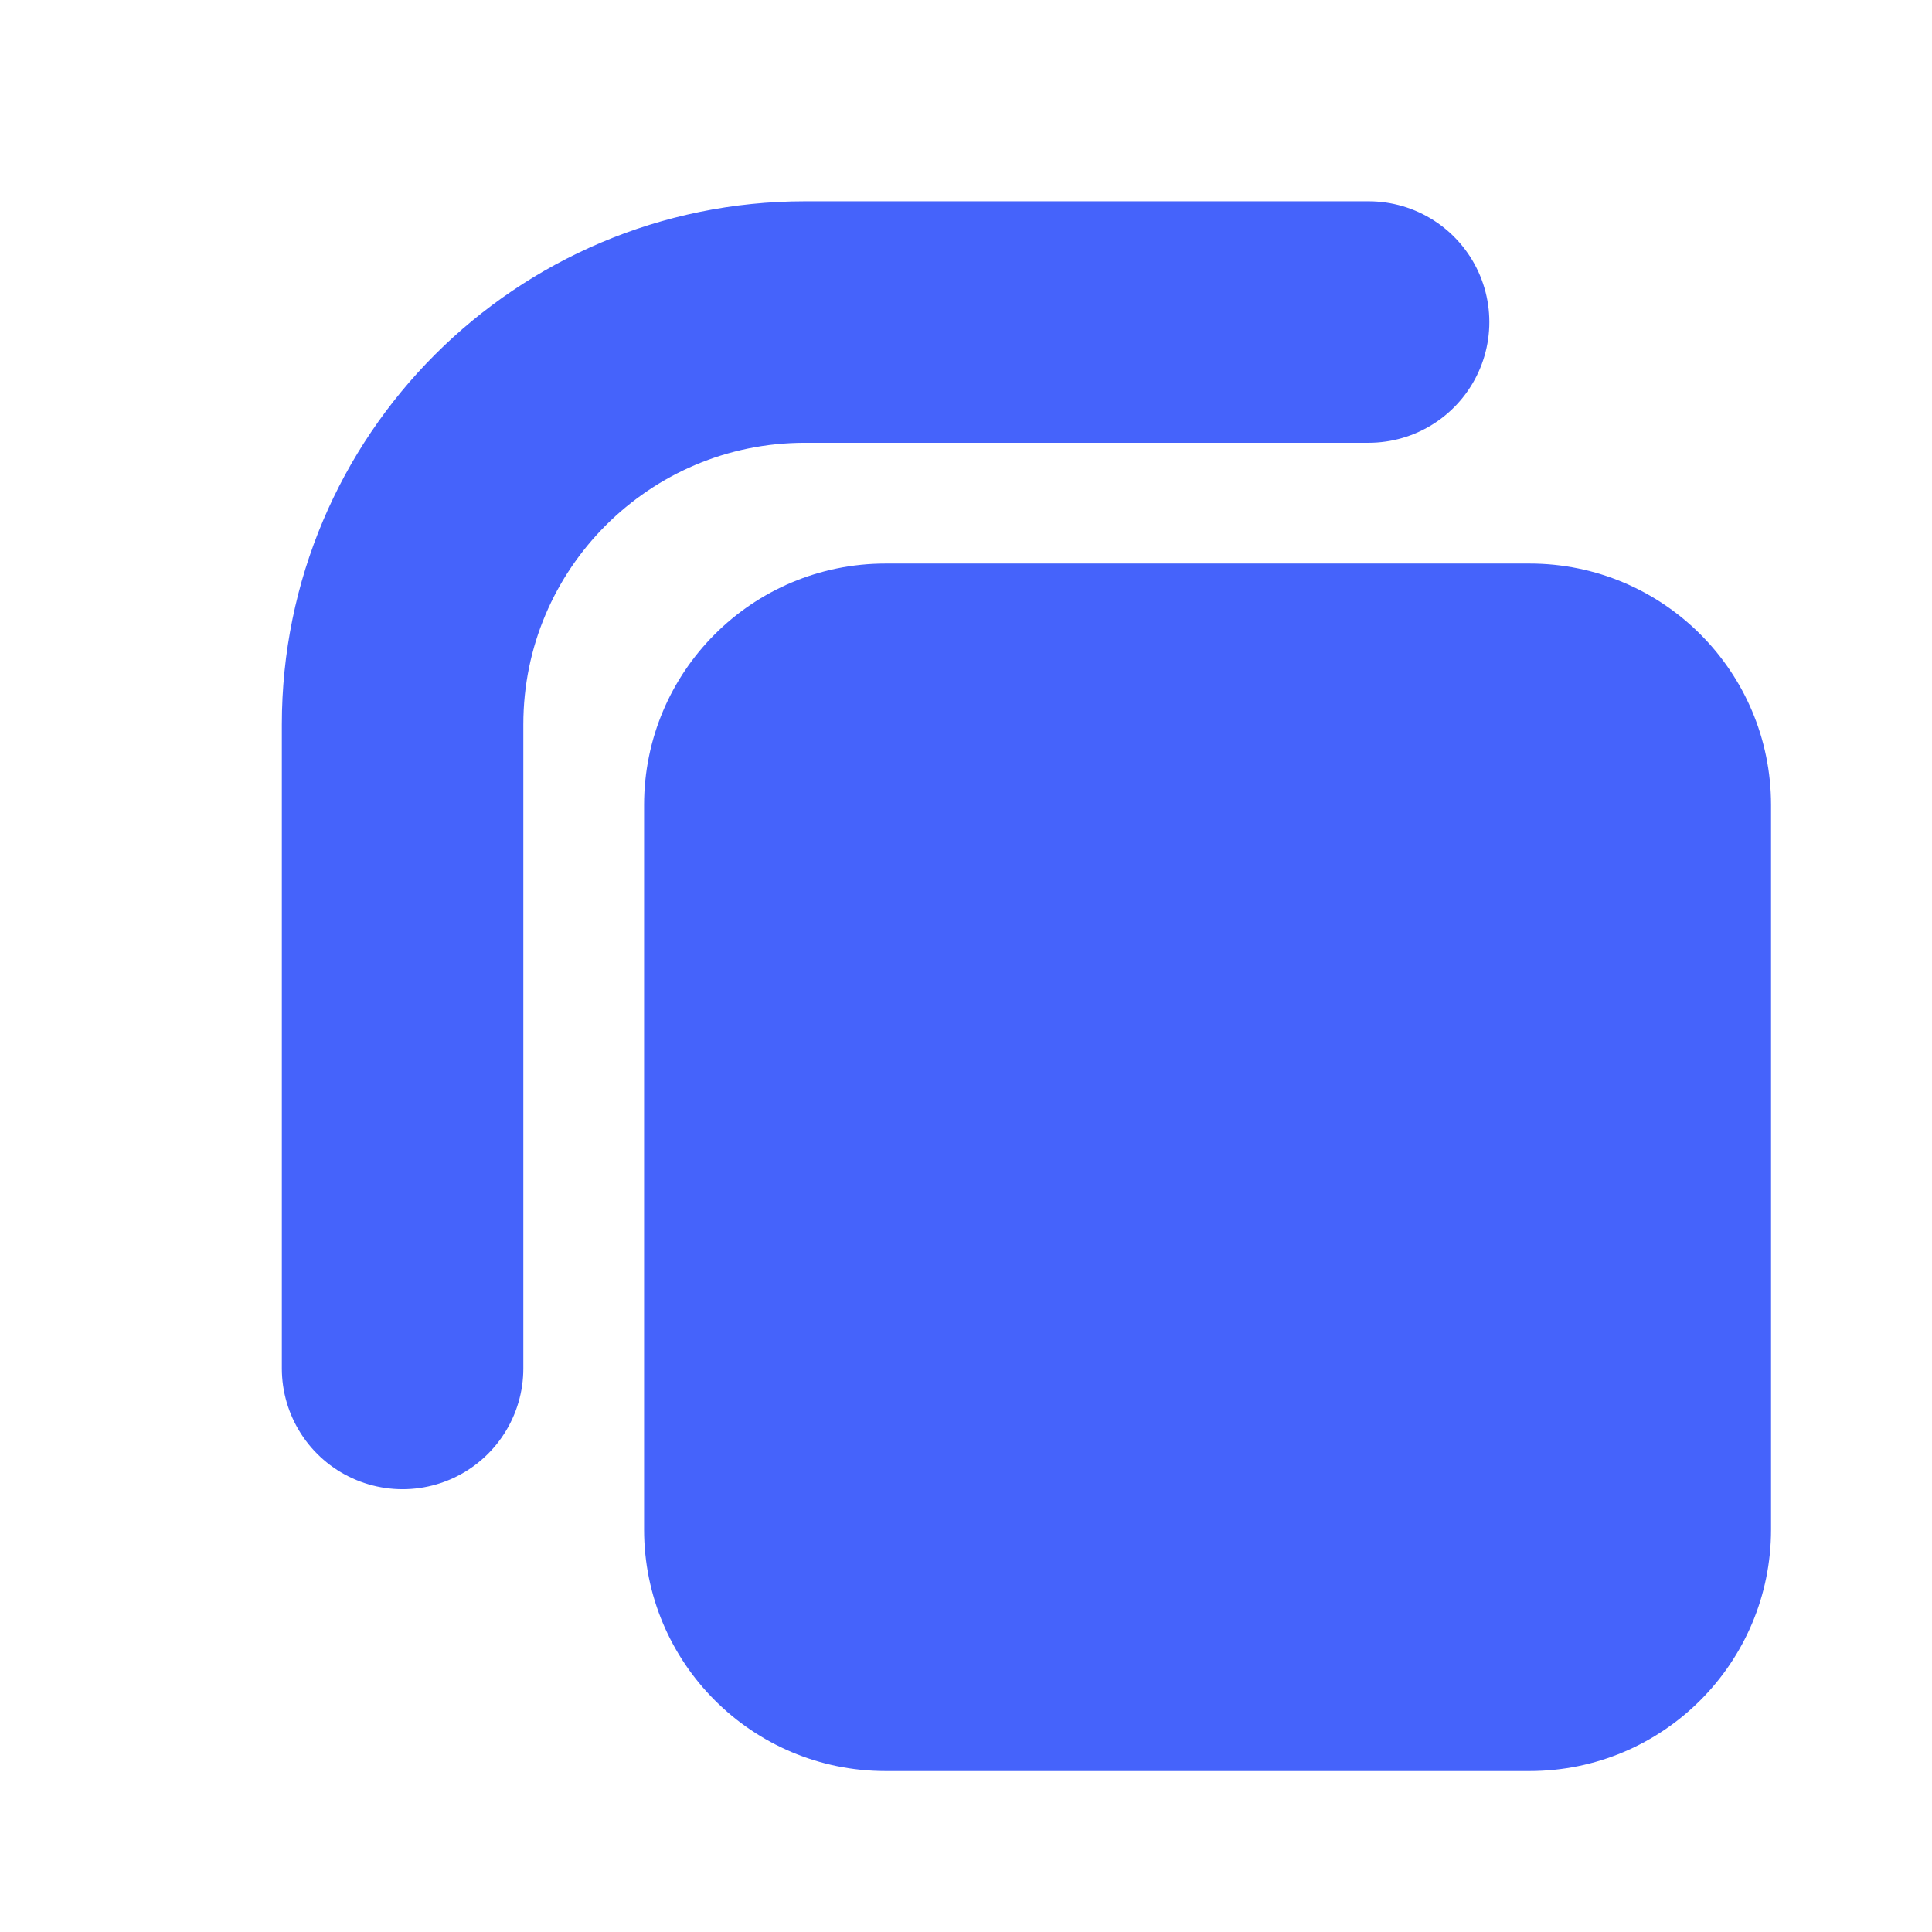
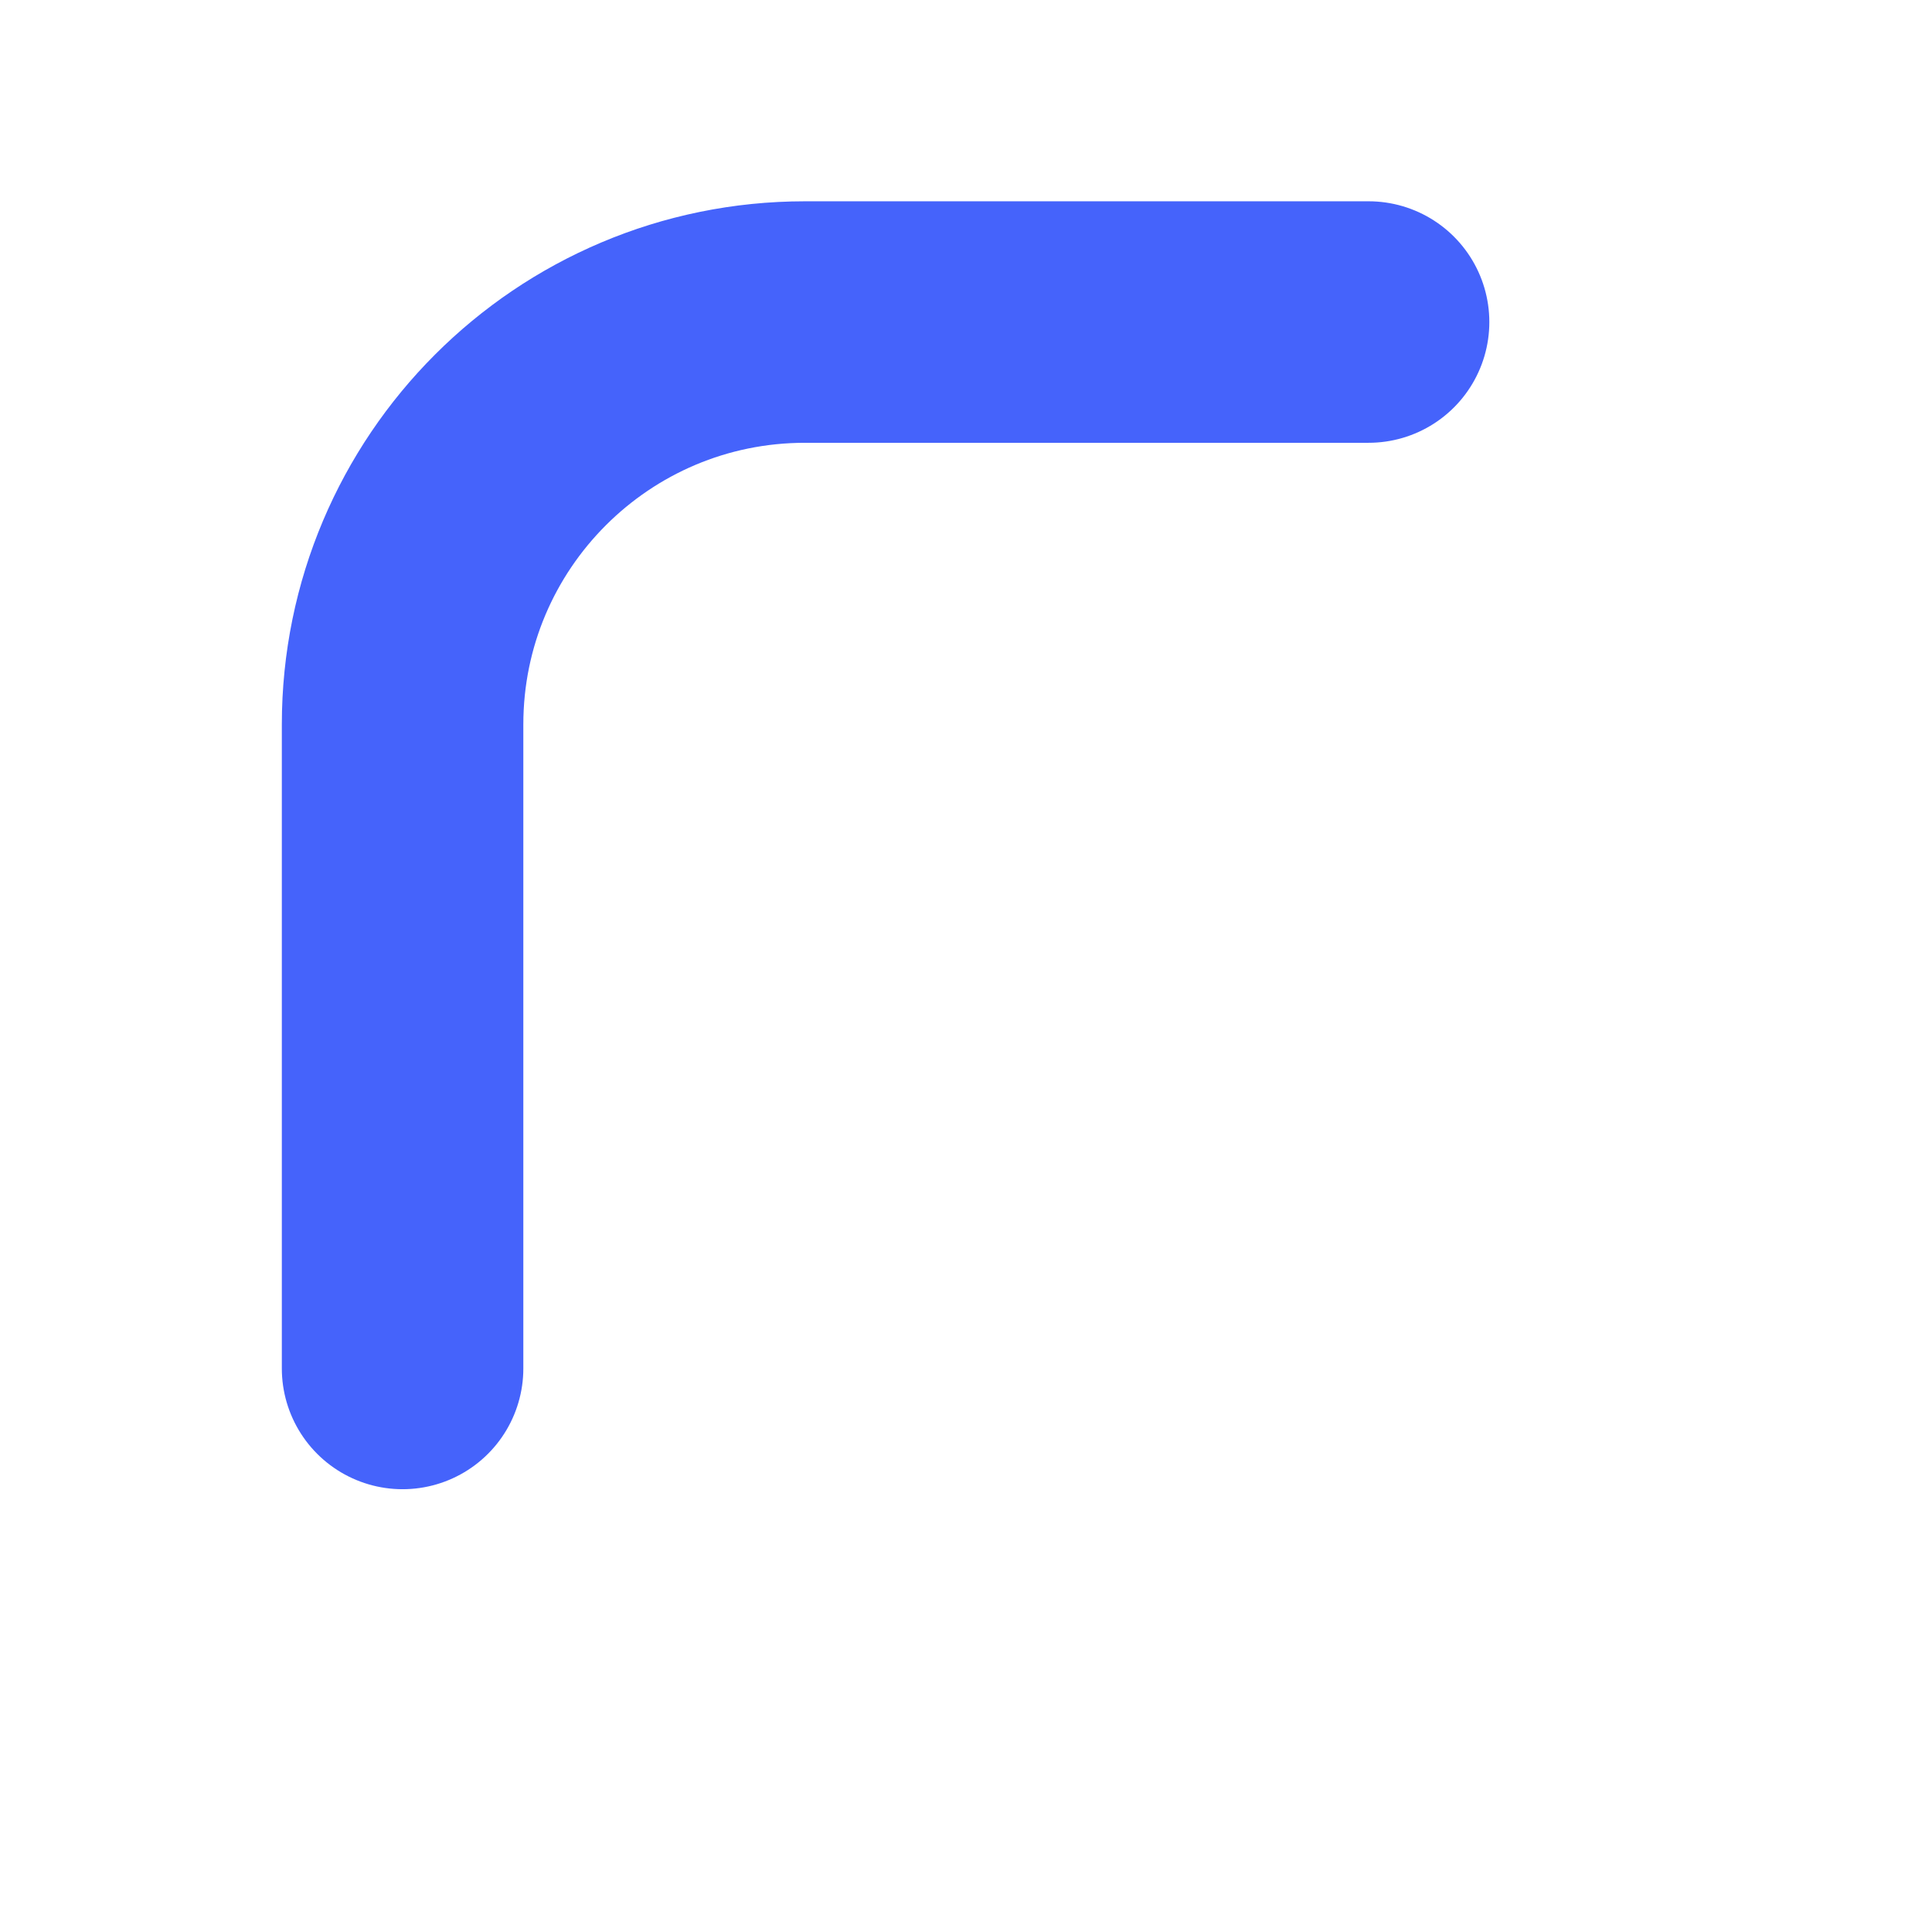
<svg xmlns="http://www.w3.org/2000/svg" width="16" height="16" viewBox="0 0 16 16" fill="none">
  <path d="M11.334 2.667H6.667C4.826 2.667 3.334 4.159 3.334 6V11.333" stroke="#4563FB" stroke-width="2" stroke-linecap="round" stroke-linejoin="round" />
-   <path d="M5.334 6.667C5.334 5.562 6.229 4.667 7.334 4.667H12.667C13.772 4.667 14.667 5.562 14.667 6.667V12.667C14.667 13.771 13.772 14.667 12.667 14.667H7.334C6.229 14.667 5.334 13.771 5.334 12.667V6.667Z" fill="#4563FB" />
</svg>